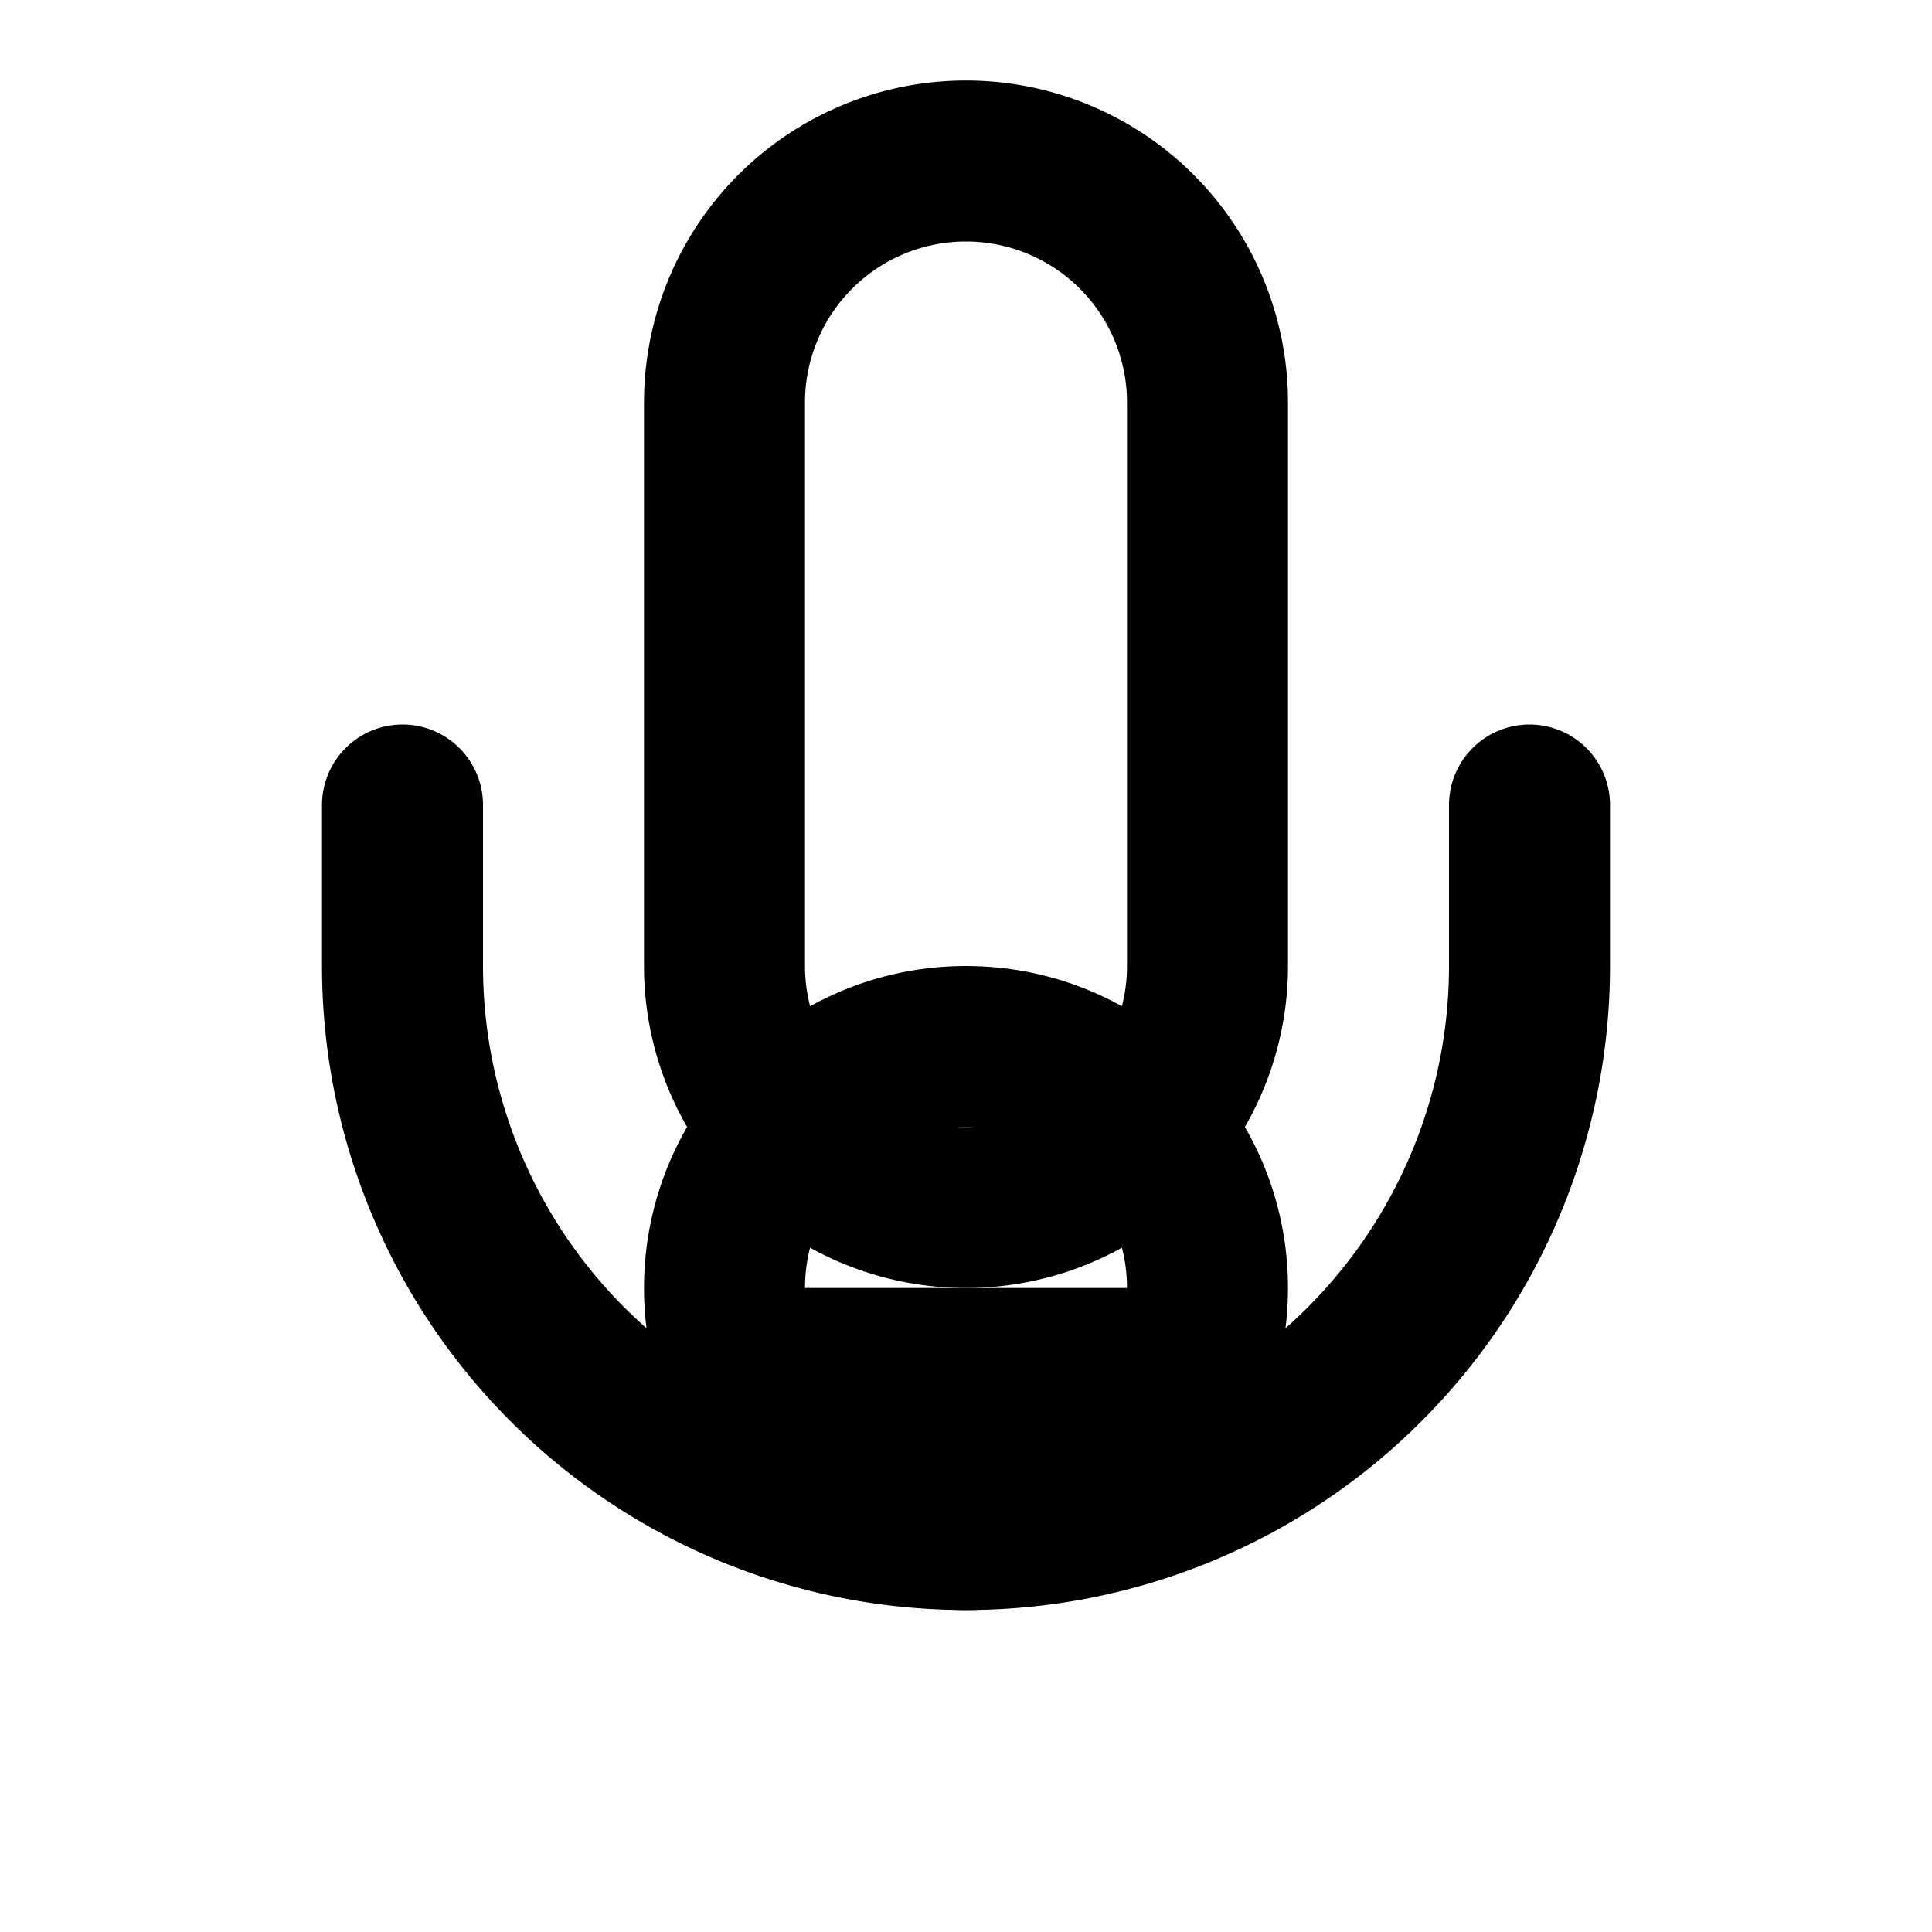
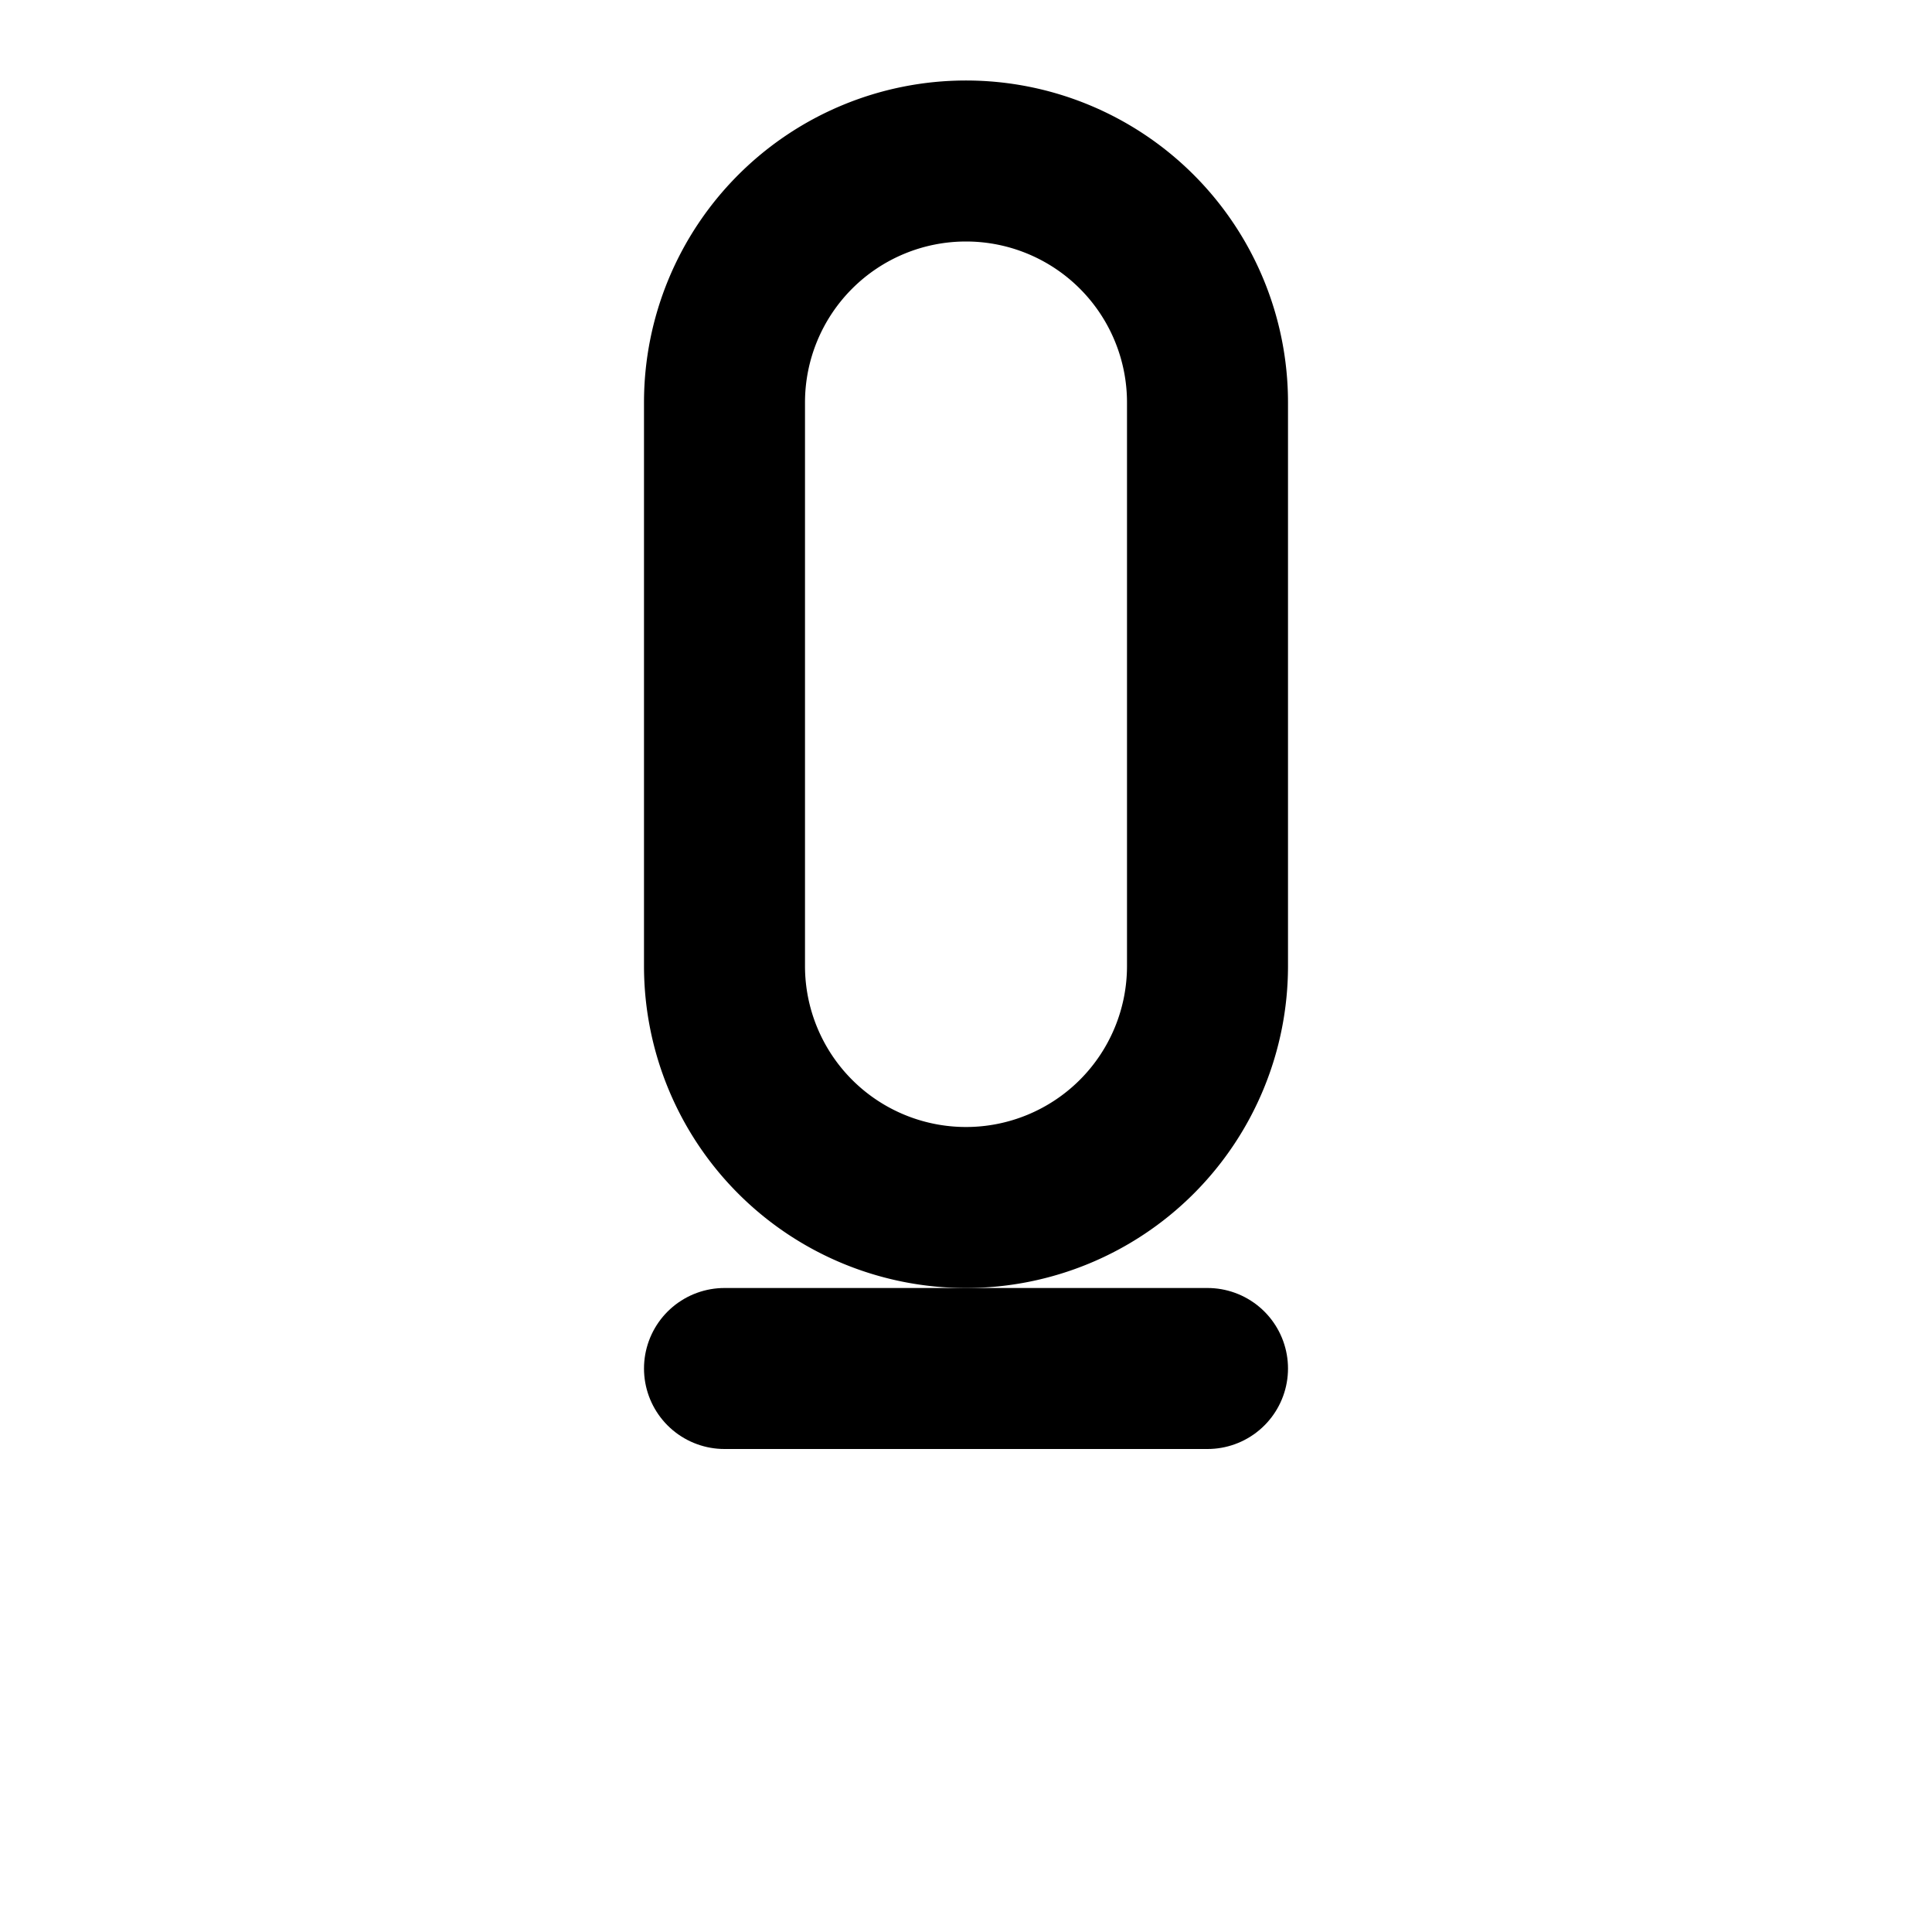
<svg xmlns="http://www.w3.org/2000/svg" width="24px" height="24px" viewBox="0 0 24 24" stroke-width="2" stroke="currentColor" fill="none" stroke-linecap="round" stroke-linejoin="round">
  <path d="M12 2a3 3 0 0 0-3 3v7a3 3 0 0 0 6 0V5a3 3 0 0 0-3-3z" />
-   <path d="M19 10v2a7 7 0 0 1-14 0v-2" />
-   <circle cx="12" cy="16" r="3" />
  <path d="M9 17h6" />
</svg>